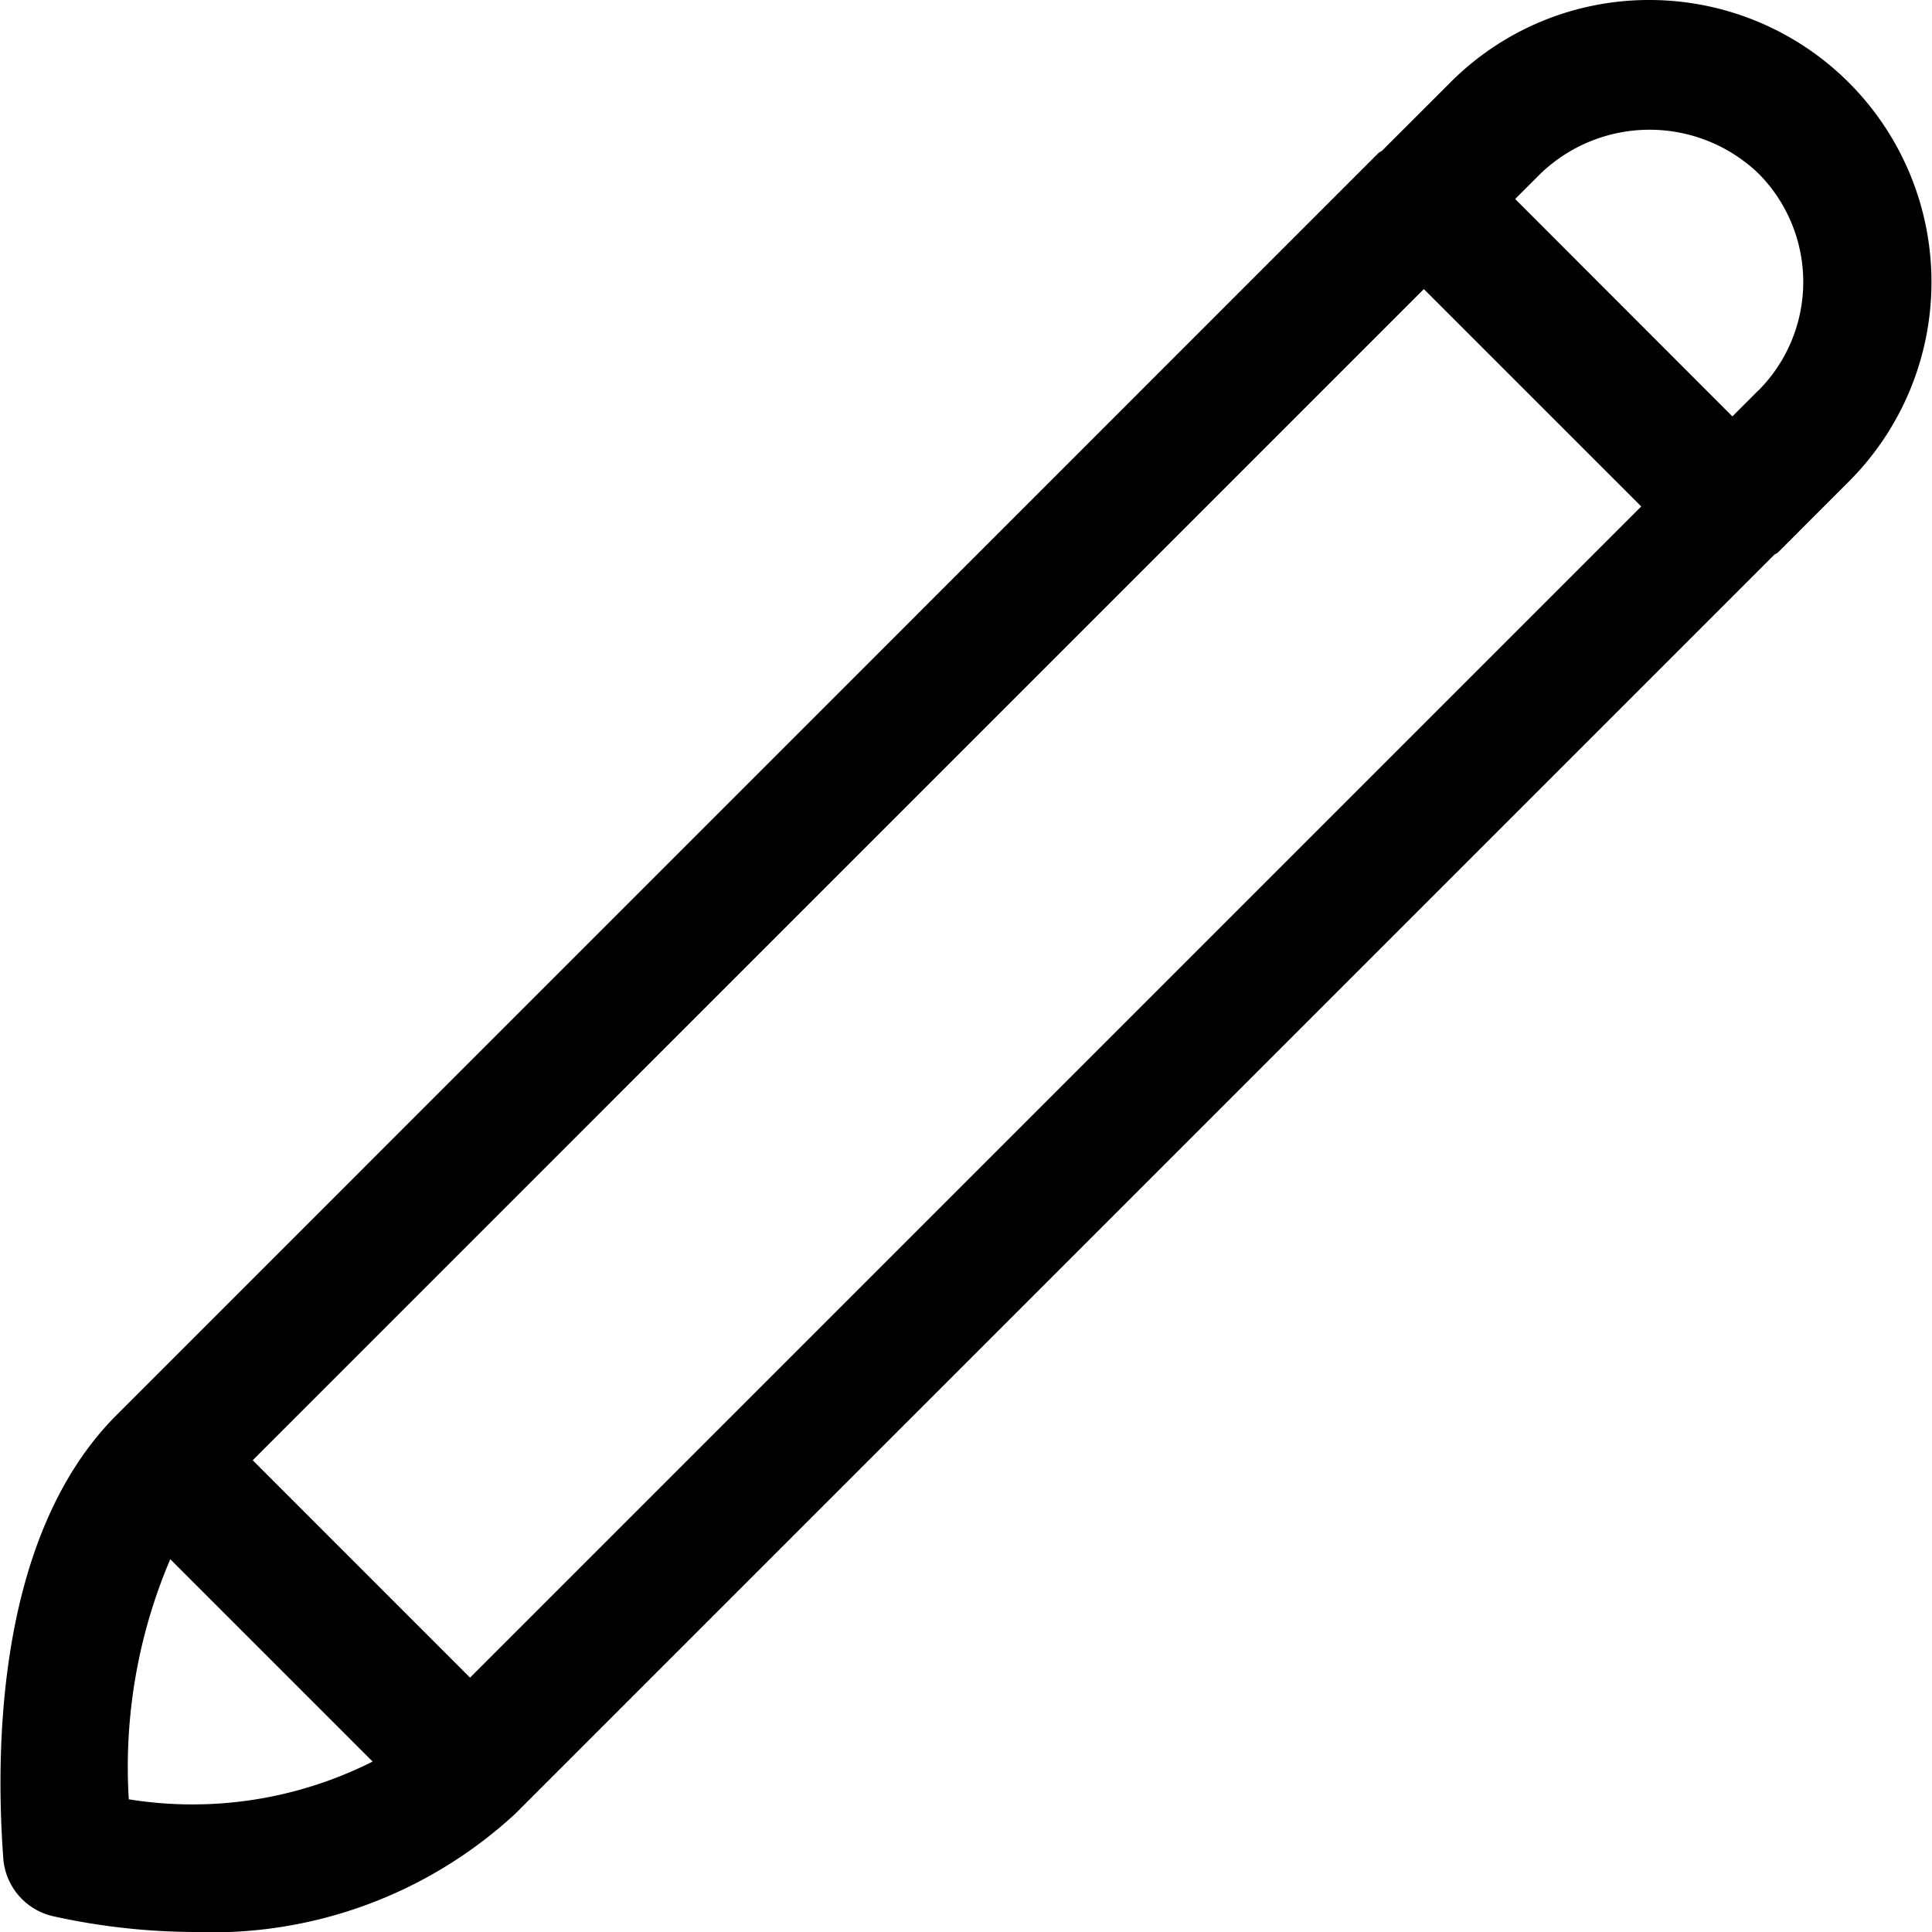
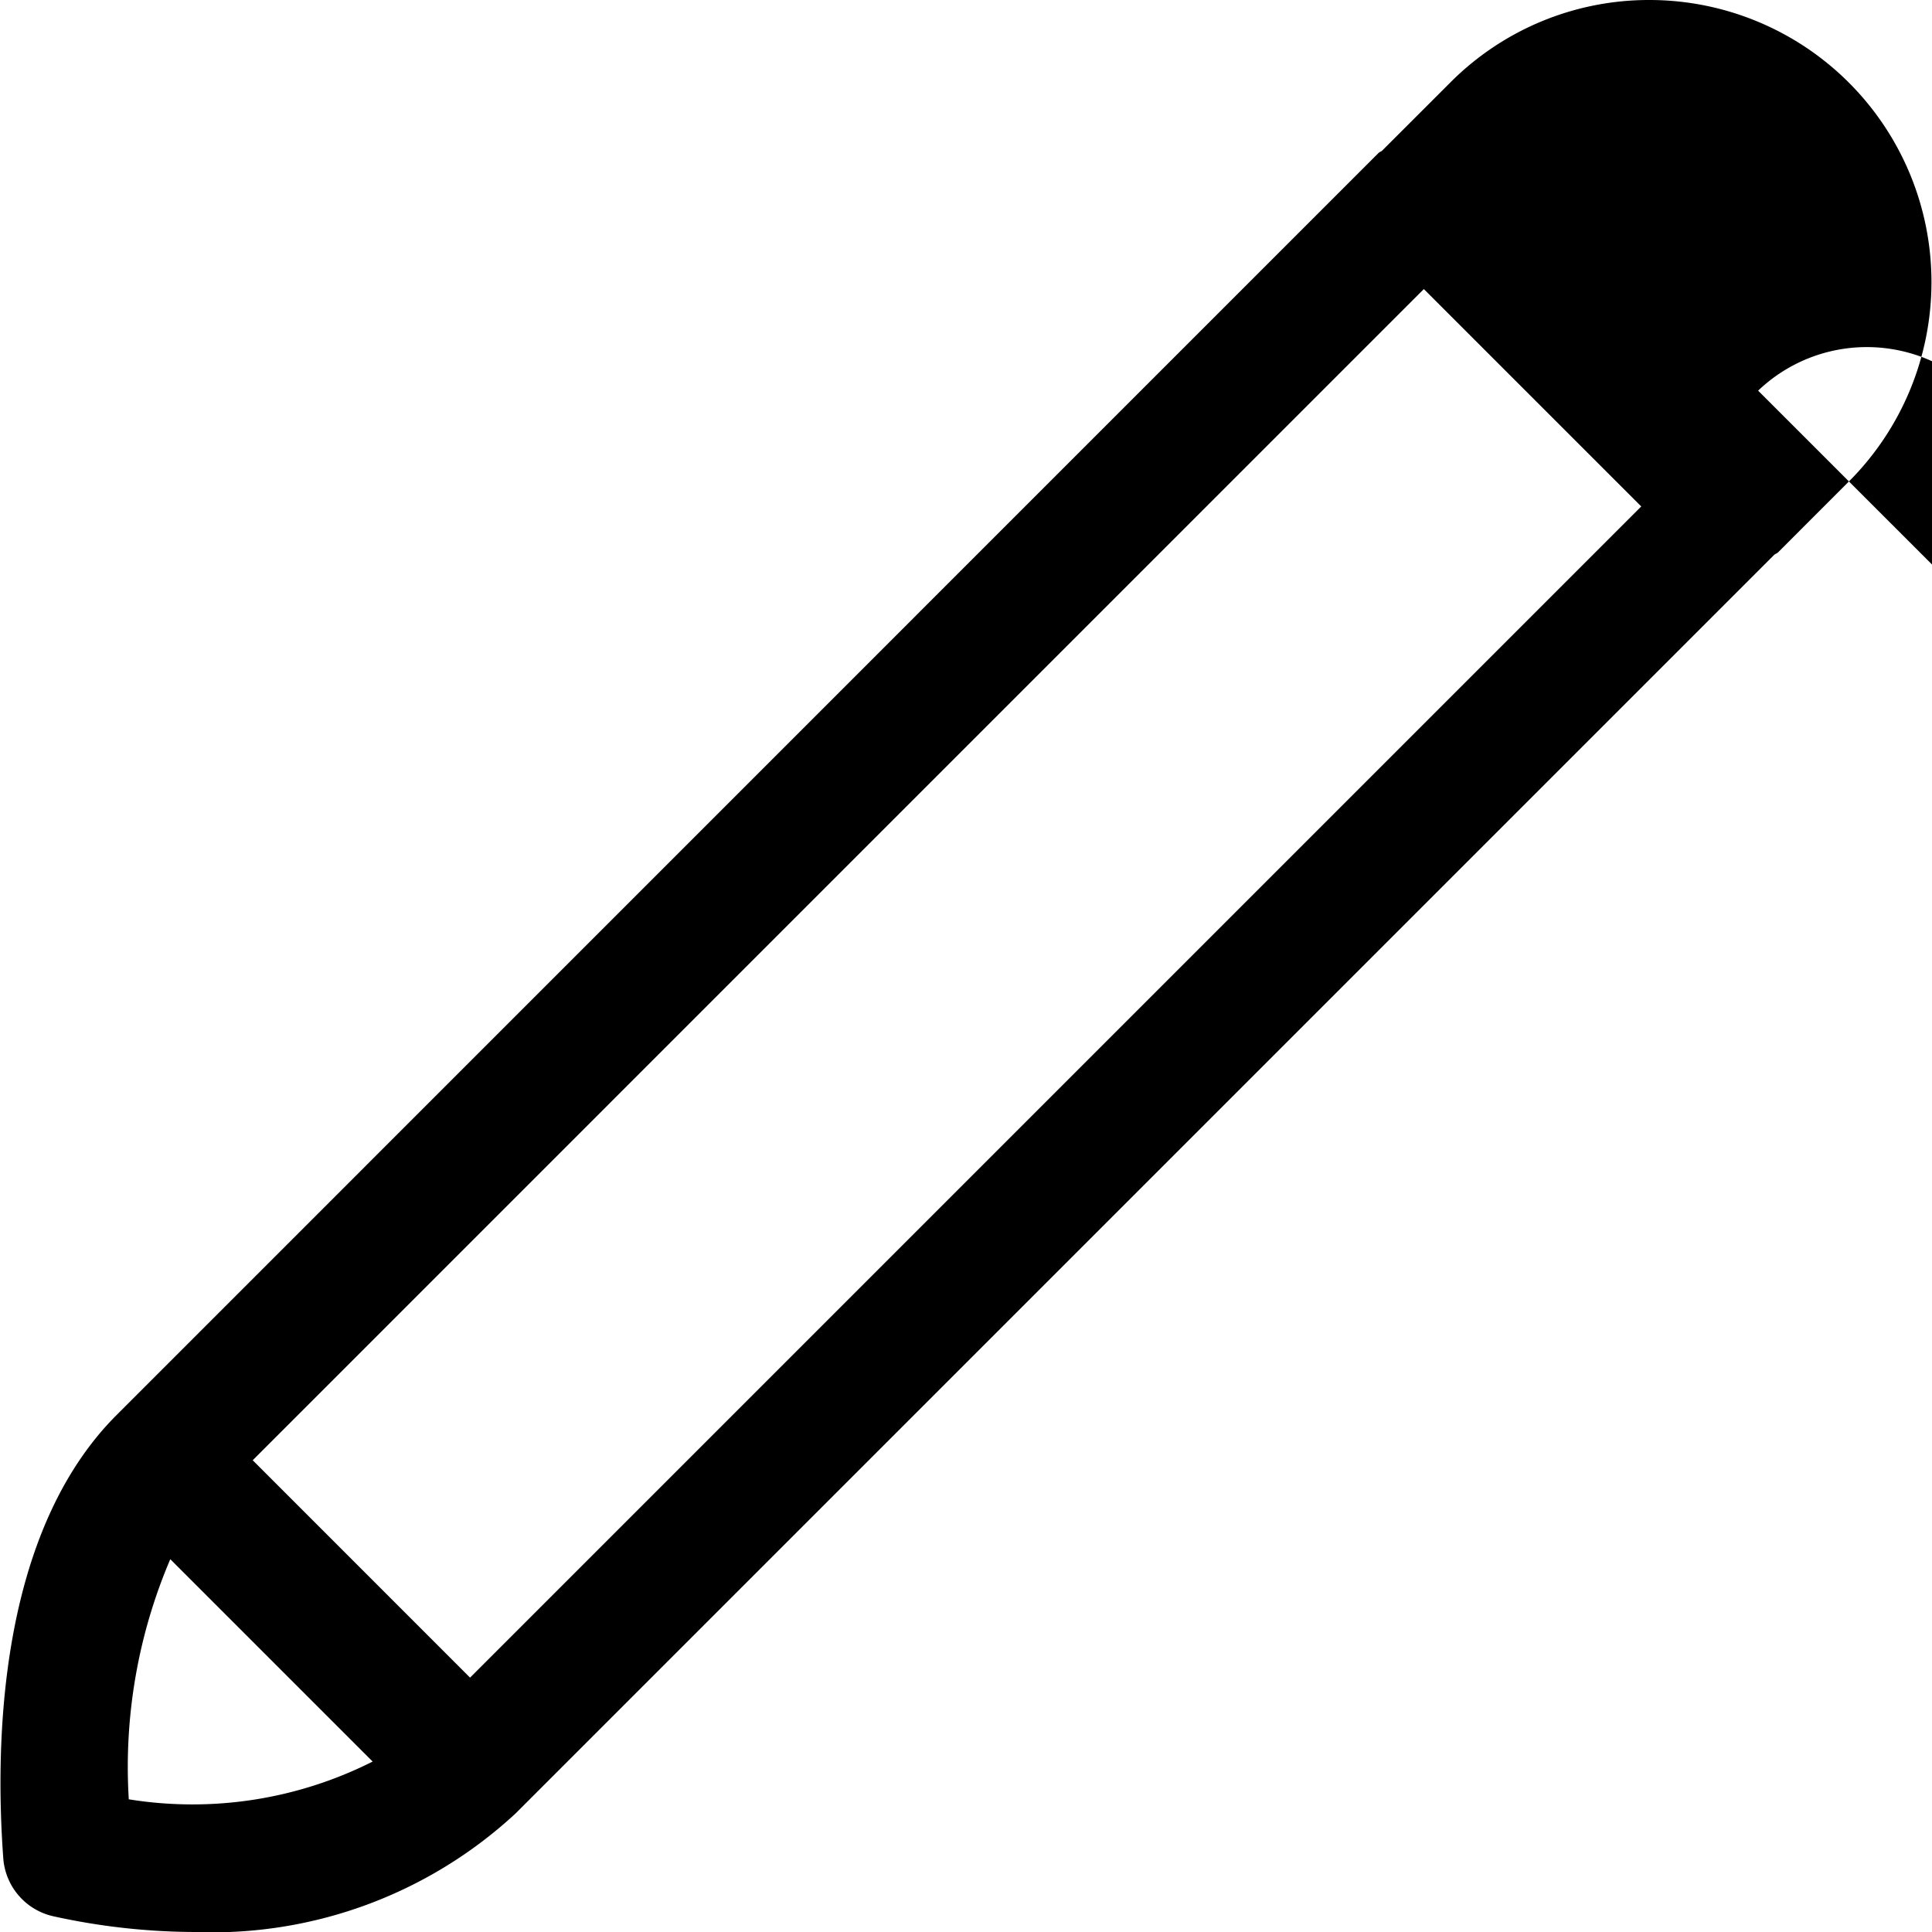
<svg xmlns="http://www.w3.org/2000/svg" viewBox="0 0 50 50">
-   <path d="M42.691 0a7.253 7.253 0 0 0-5.16 2.138L35.768 3.9c-.028.024-.065.033-.092.059L3.02 36.618C-.04 39.675-.133 45.121.085 48.094a1.661 1.661 0 0 0 1.3 1.5A17.21 17.21 0 0 0 5.044 50a11.56 11.56 0 0 0 8.294-3.063L45.915 14.36c.03-.026.068-.035.1-.064l1.839-1.84A7.3 7.3 0 0 0 42.691 0zM3.333 46.566a13.692 13.692 0 0 1 1.074-6.214l5.237 5.237a10.351 10.351 0 0 1-6.311.977zm8.832-3.149L6.54 37.791l30.309-30.31 5.626 5.626zM45.5 10.11l-.666.666-5.622-5.626.666-.665a4.073 4.073 0 0 1 5.626 0 3.98 3.98 0 0 1 0 5.625z" />
+   <path d="M42.691 0a7.253 7.253 0 0 0-5.16 2.138L35.768 3.9c-.028.024-.065.033-.092.059L3.02 36.618C-.04 39.675-.133 45.121.085 48.094a1.661 1.661 0 0 0 1.3 1.5A17.21 17.21 0 0 0 5.044 50a11.56 11.56 0 0 0 8.294-3.063L45.915 14.36c.03-.026.068-.035.1-.064l1.839-1.84A7.3 7.3 0 0 0 42.691 0zM3.333 46.566a13.692 13.692 0 0 1 1.074-6.214l5.237 5.237a10.351 10.351 0 0 1-6.311.977zm8.832-3.149L6.54 37.791l30.309-30.31 5.626 5.626zM45.5 10.11a4.073 4.073 0 0 1 5.626 0 3.98 3.98 0 0 1 0 5.625z" />
</svg>